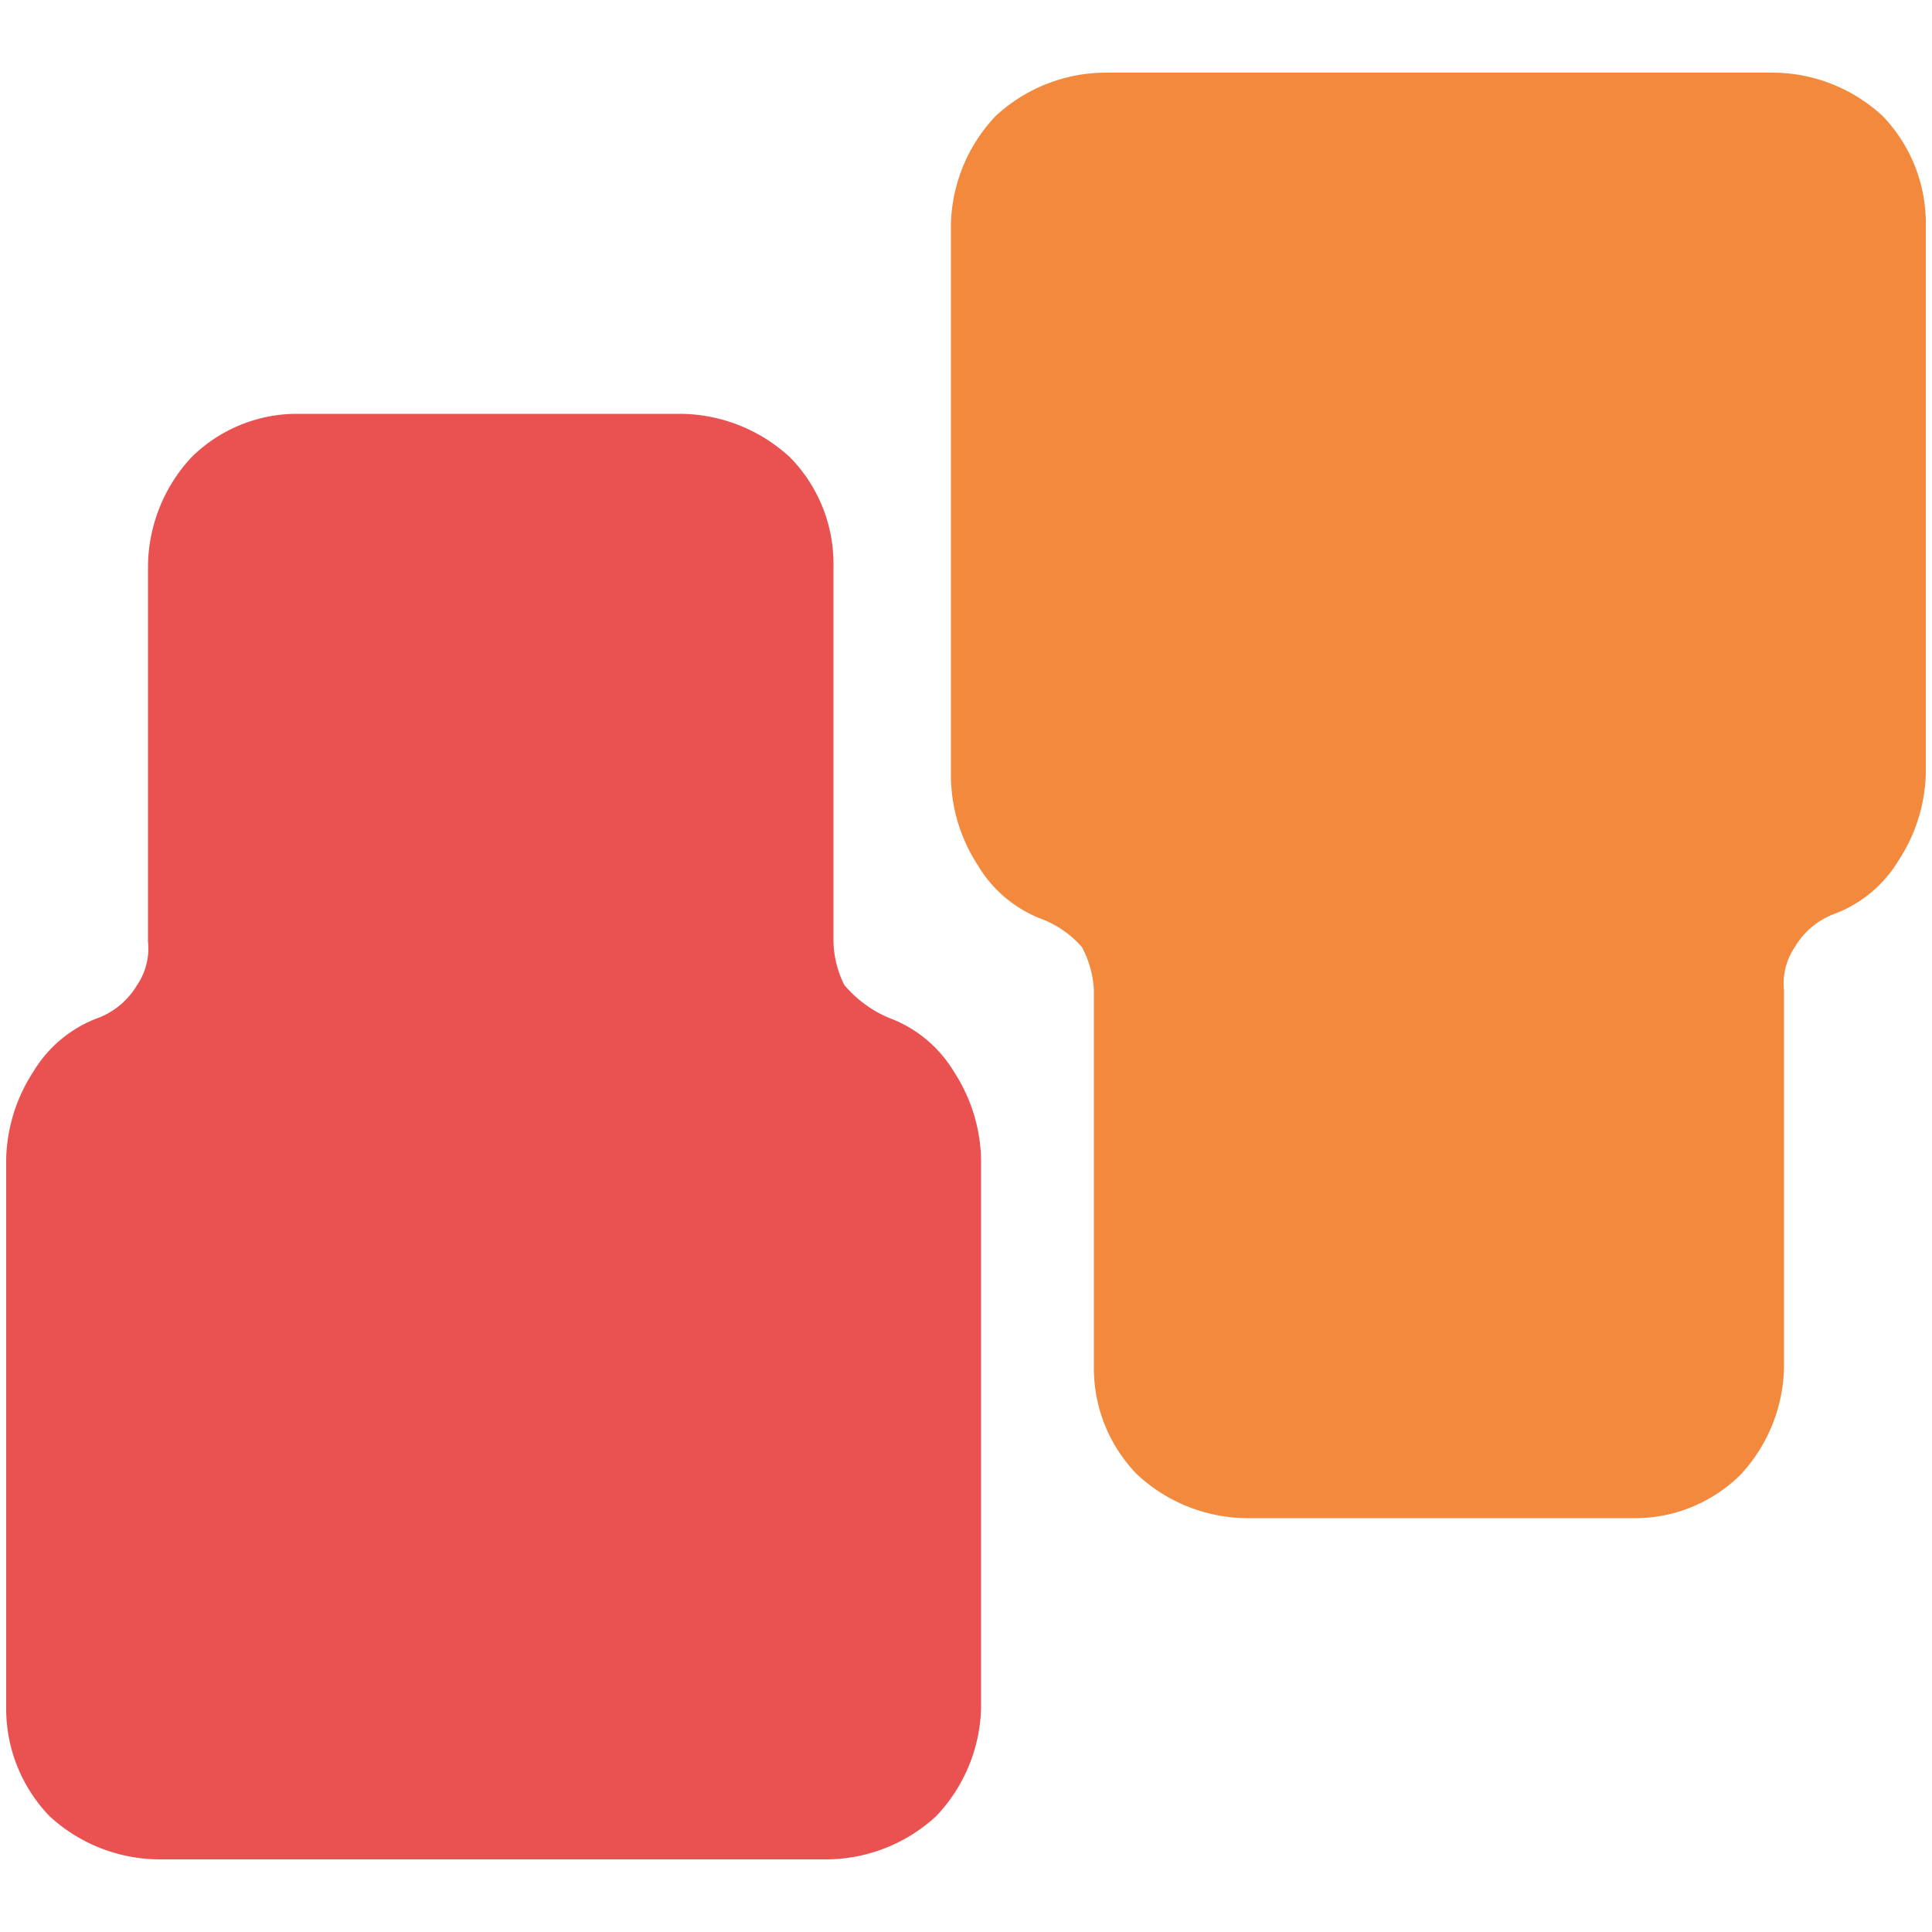
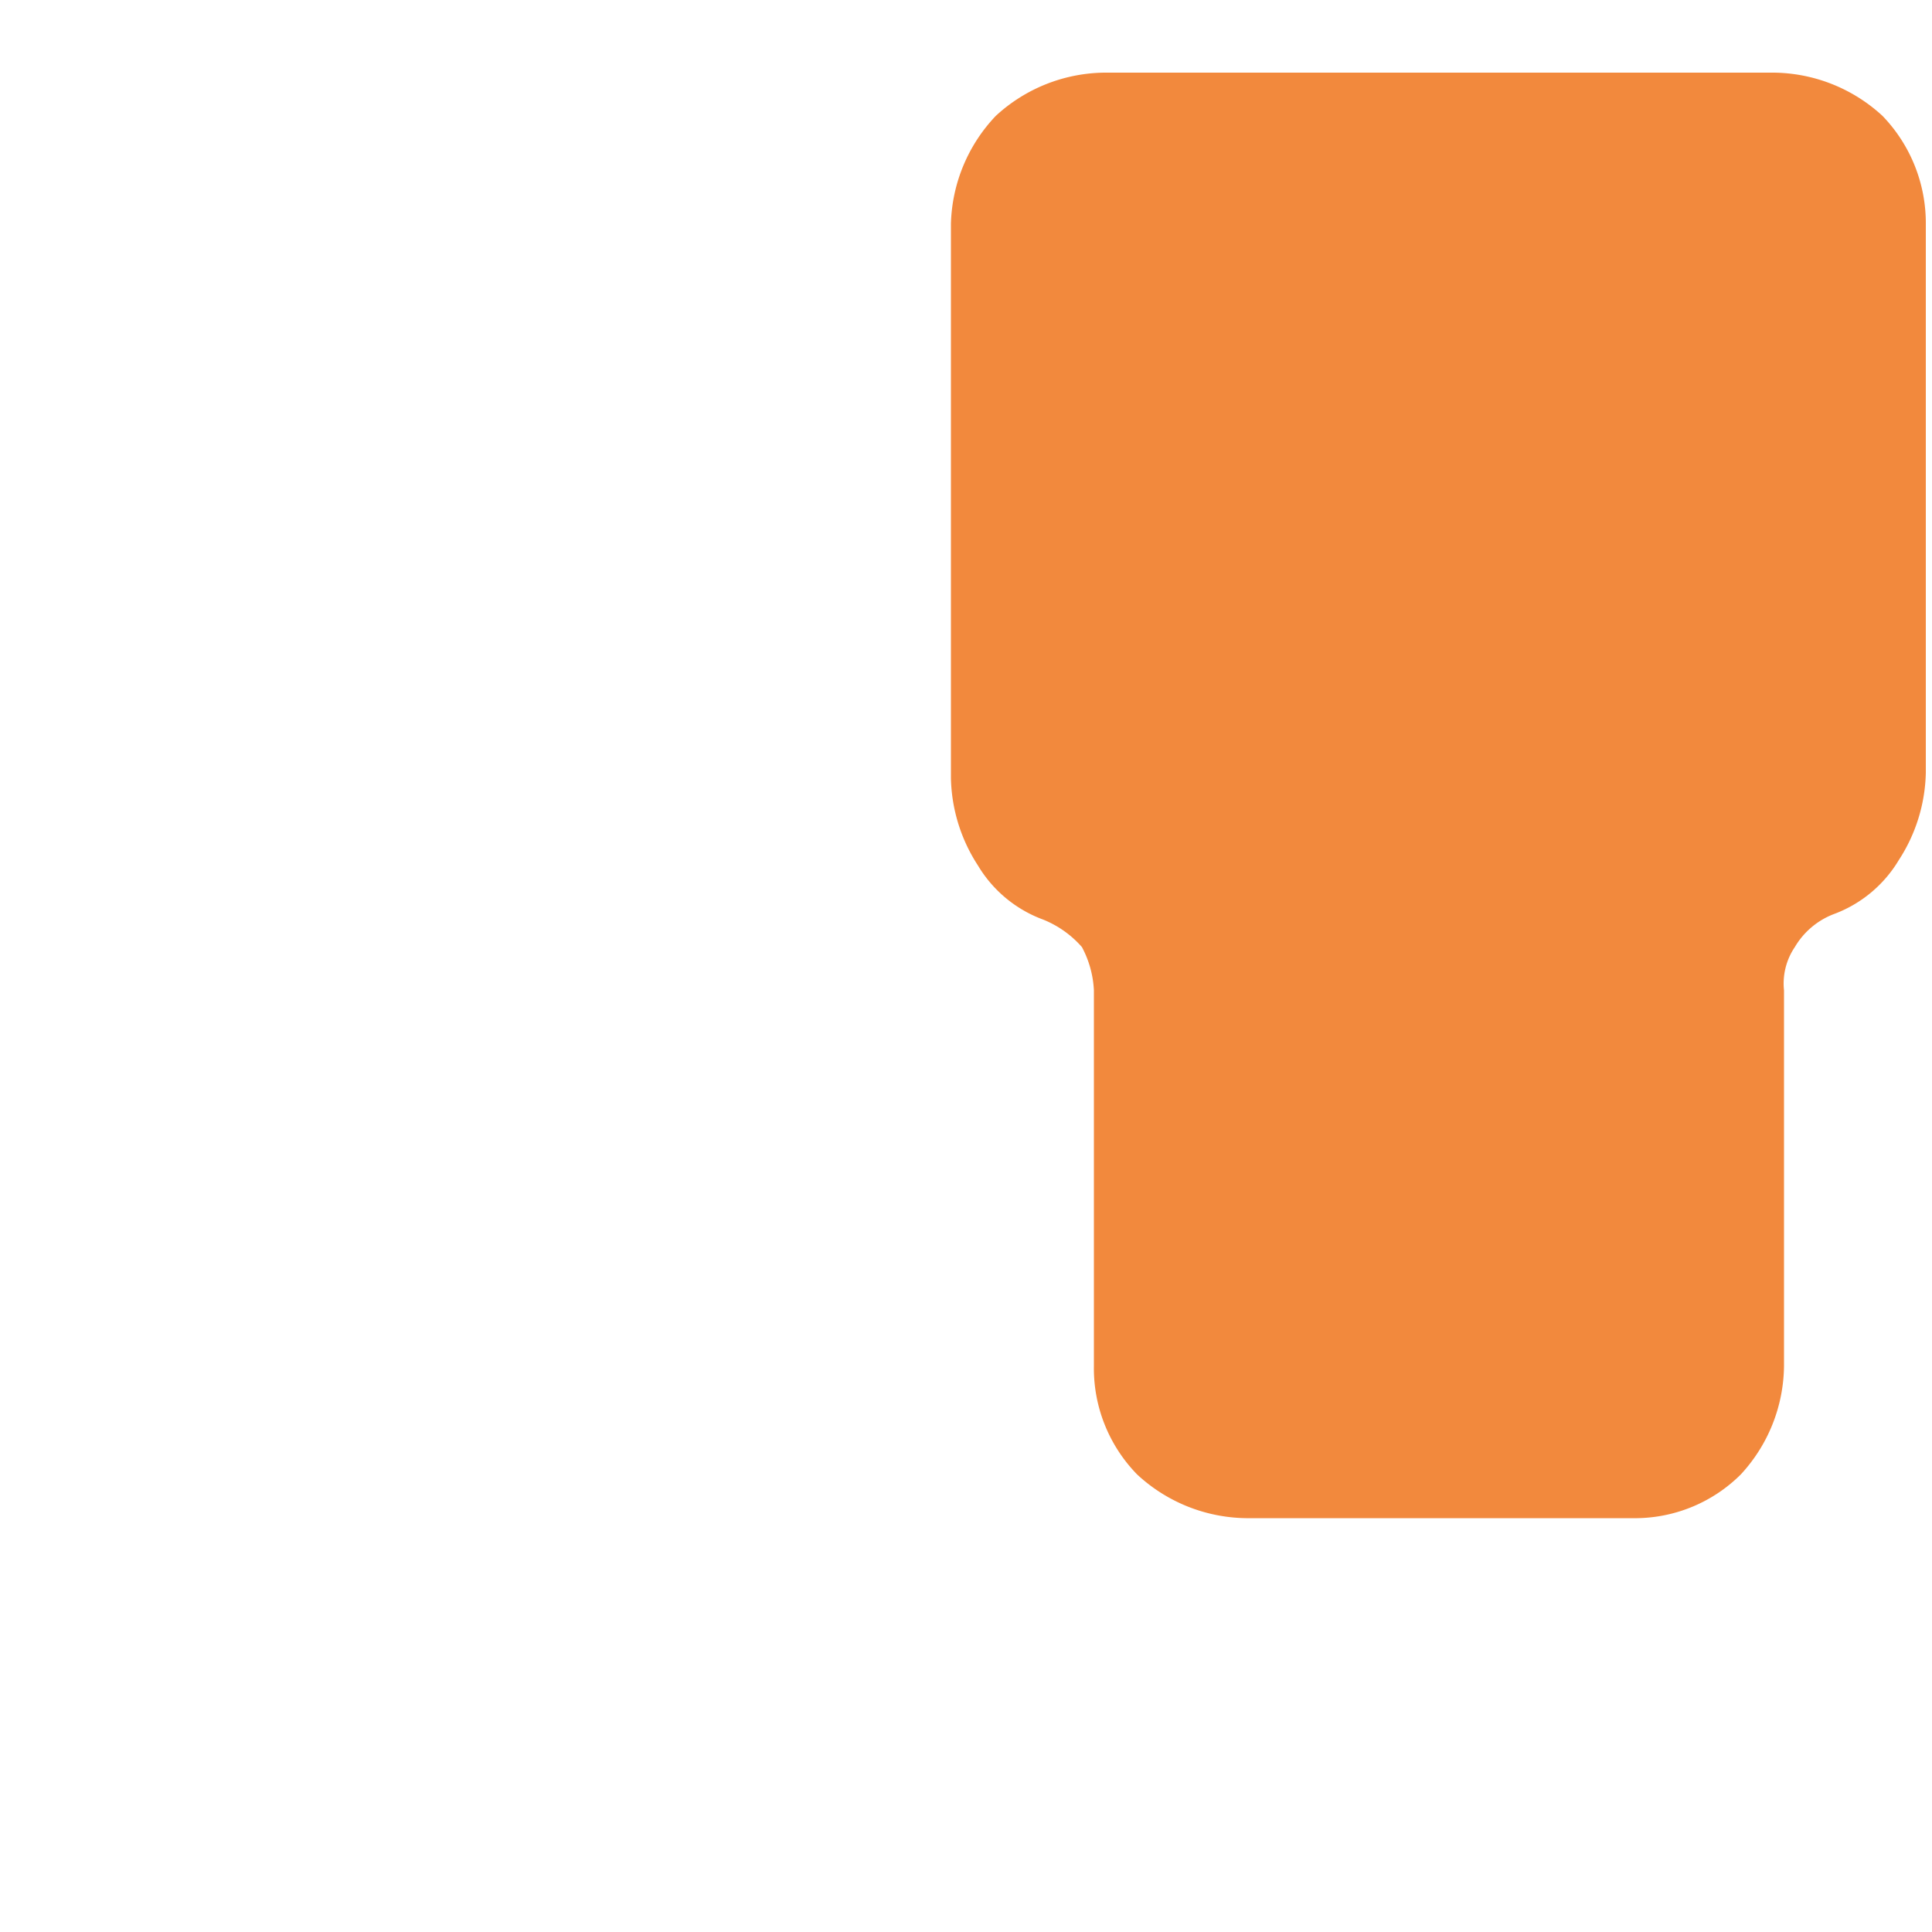
<svg xmlns="http://www.w3.org/2000/svg" id="Слой_1" data-name="Слой 1" viewBox="0 0 50 50">
  <defs>
    <style>.cls-1{fill:#ea5252;}.cls-2{fill:#f2893d;}</style>
  </defs>
-   <path class="cls-1" d="M23,26.34a3.29,3.29,0,0,1,1.69,1.4,4.3,4.3,0,0,1,.7,2.26V44.21A4.21,4.21,0,0,1,24.23,47a4.21,4.21,0,0,1-2.82,1.12H4.1A4.21,4.21,0,0,1,1.28,47,4,4,0,0,1,.16,44.21V30a4.3,4.3,0,0,1,.7-2.26,3.29,3.29,0,0,1,1.69-1.4,2,2,0,0,0,1-.85,1.68,1.68,0,0,0,.28-1.12V14.65a4.19,4.19,0,0,1,1.12-2.81,3.88,3.88,0,0,1,2.68-1.13h10a4.22,4.22,0,0,1,2.82,1.13,3.93,3.93,0,0,1,1.12,2.81v9.72a2.64,2.64,0,0,0,.28,1.12A3.08,3.08,0,0,0,23,26.34Z" />
  <path class="cls-2" d="M27,23.8a3.29,3.29,0,0,1-1.69-1.4,4.3,4.3,0,0,1-.7-2.26V5.79A4.21,4.21,0,0,1,25.77,3a4.21,4.21,0,0,1,2.82-1.12H45.9A4.21,4.21,0,0,1,48.72,3a4,4,0,0,1,1.12,2.82V20a4.3,4.3,0,0,1-.7,2.26,3.29,3.29,0,0,1-1.69,1.4,2,2,0,0,0-1,.85,1.68,1.68,0,0,0-.28,1.12v9.72a4.19,4.19,0,0,1-1.12,2.81,3.88,3.88,0,0,1-2.68,1.13H32.25a4.22,4.22,0,0,1-2.82-1.13,3.93,3.93,0,0,1-1.12-2.81V25.63A2.64,2.64,0,0,0,28,24.51,2.65,2.65,0,0,0,27,23.8Z" />
</svg>